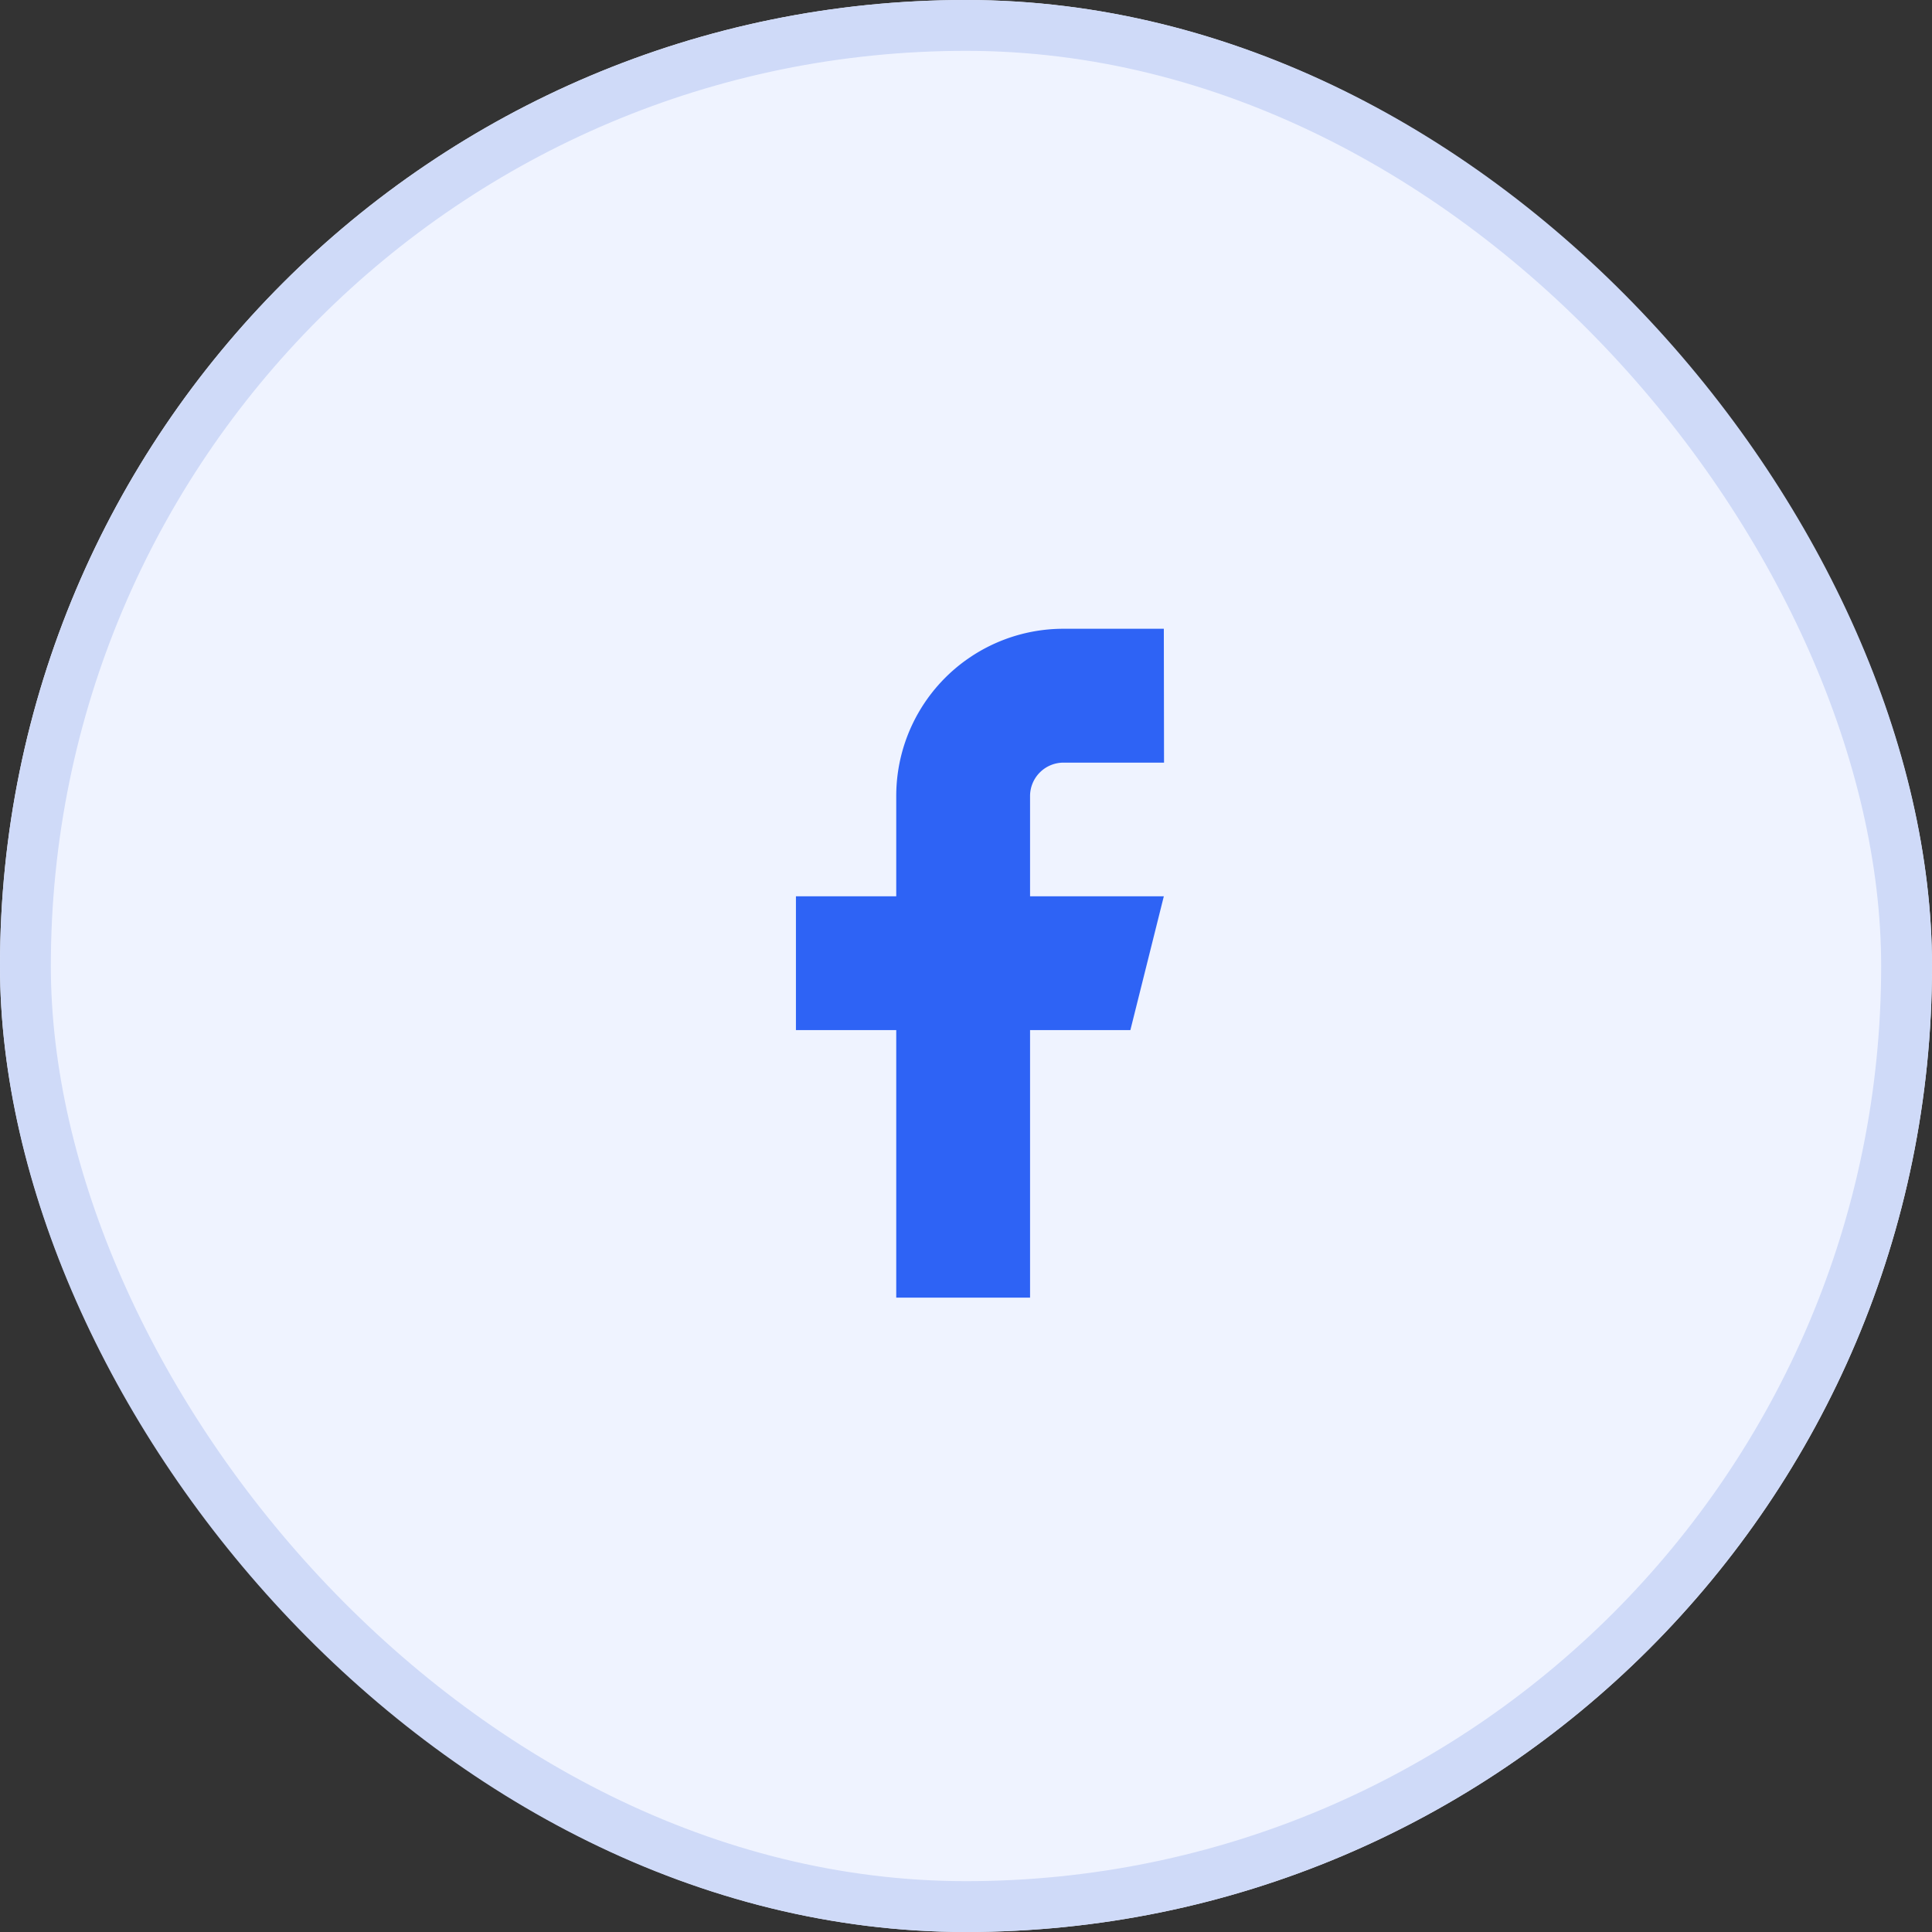
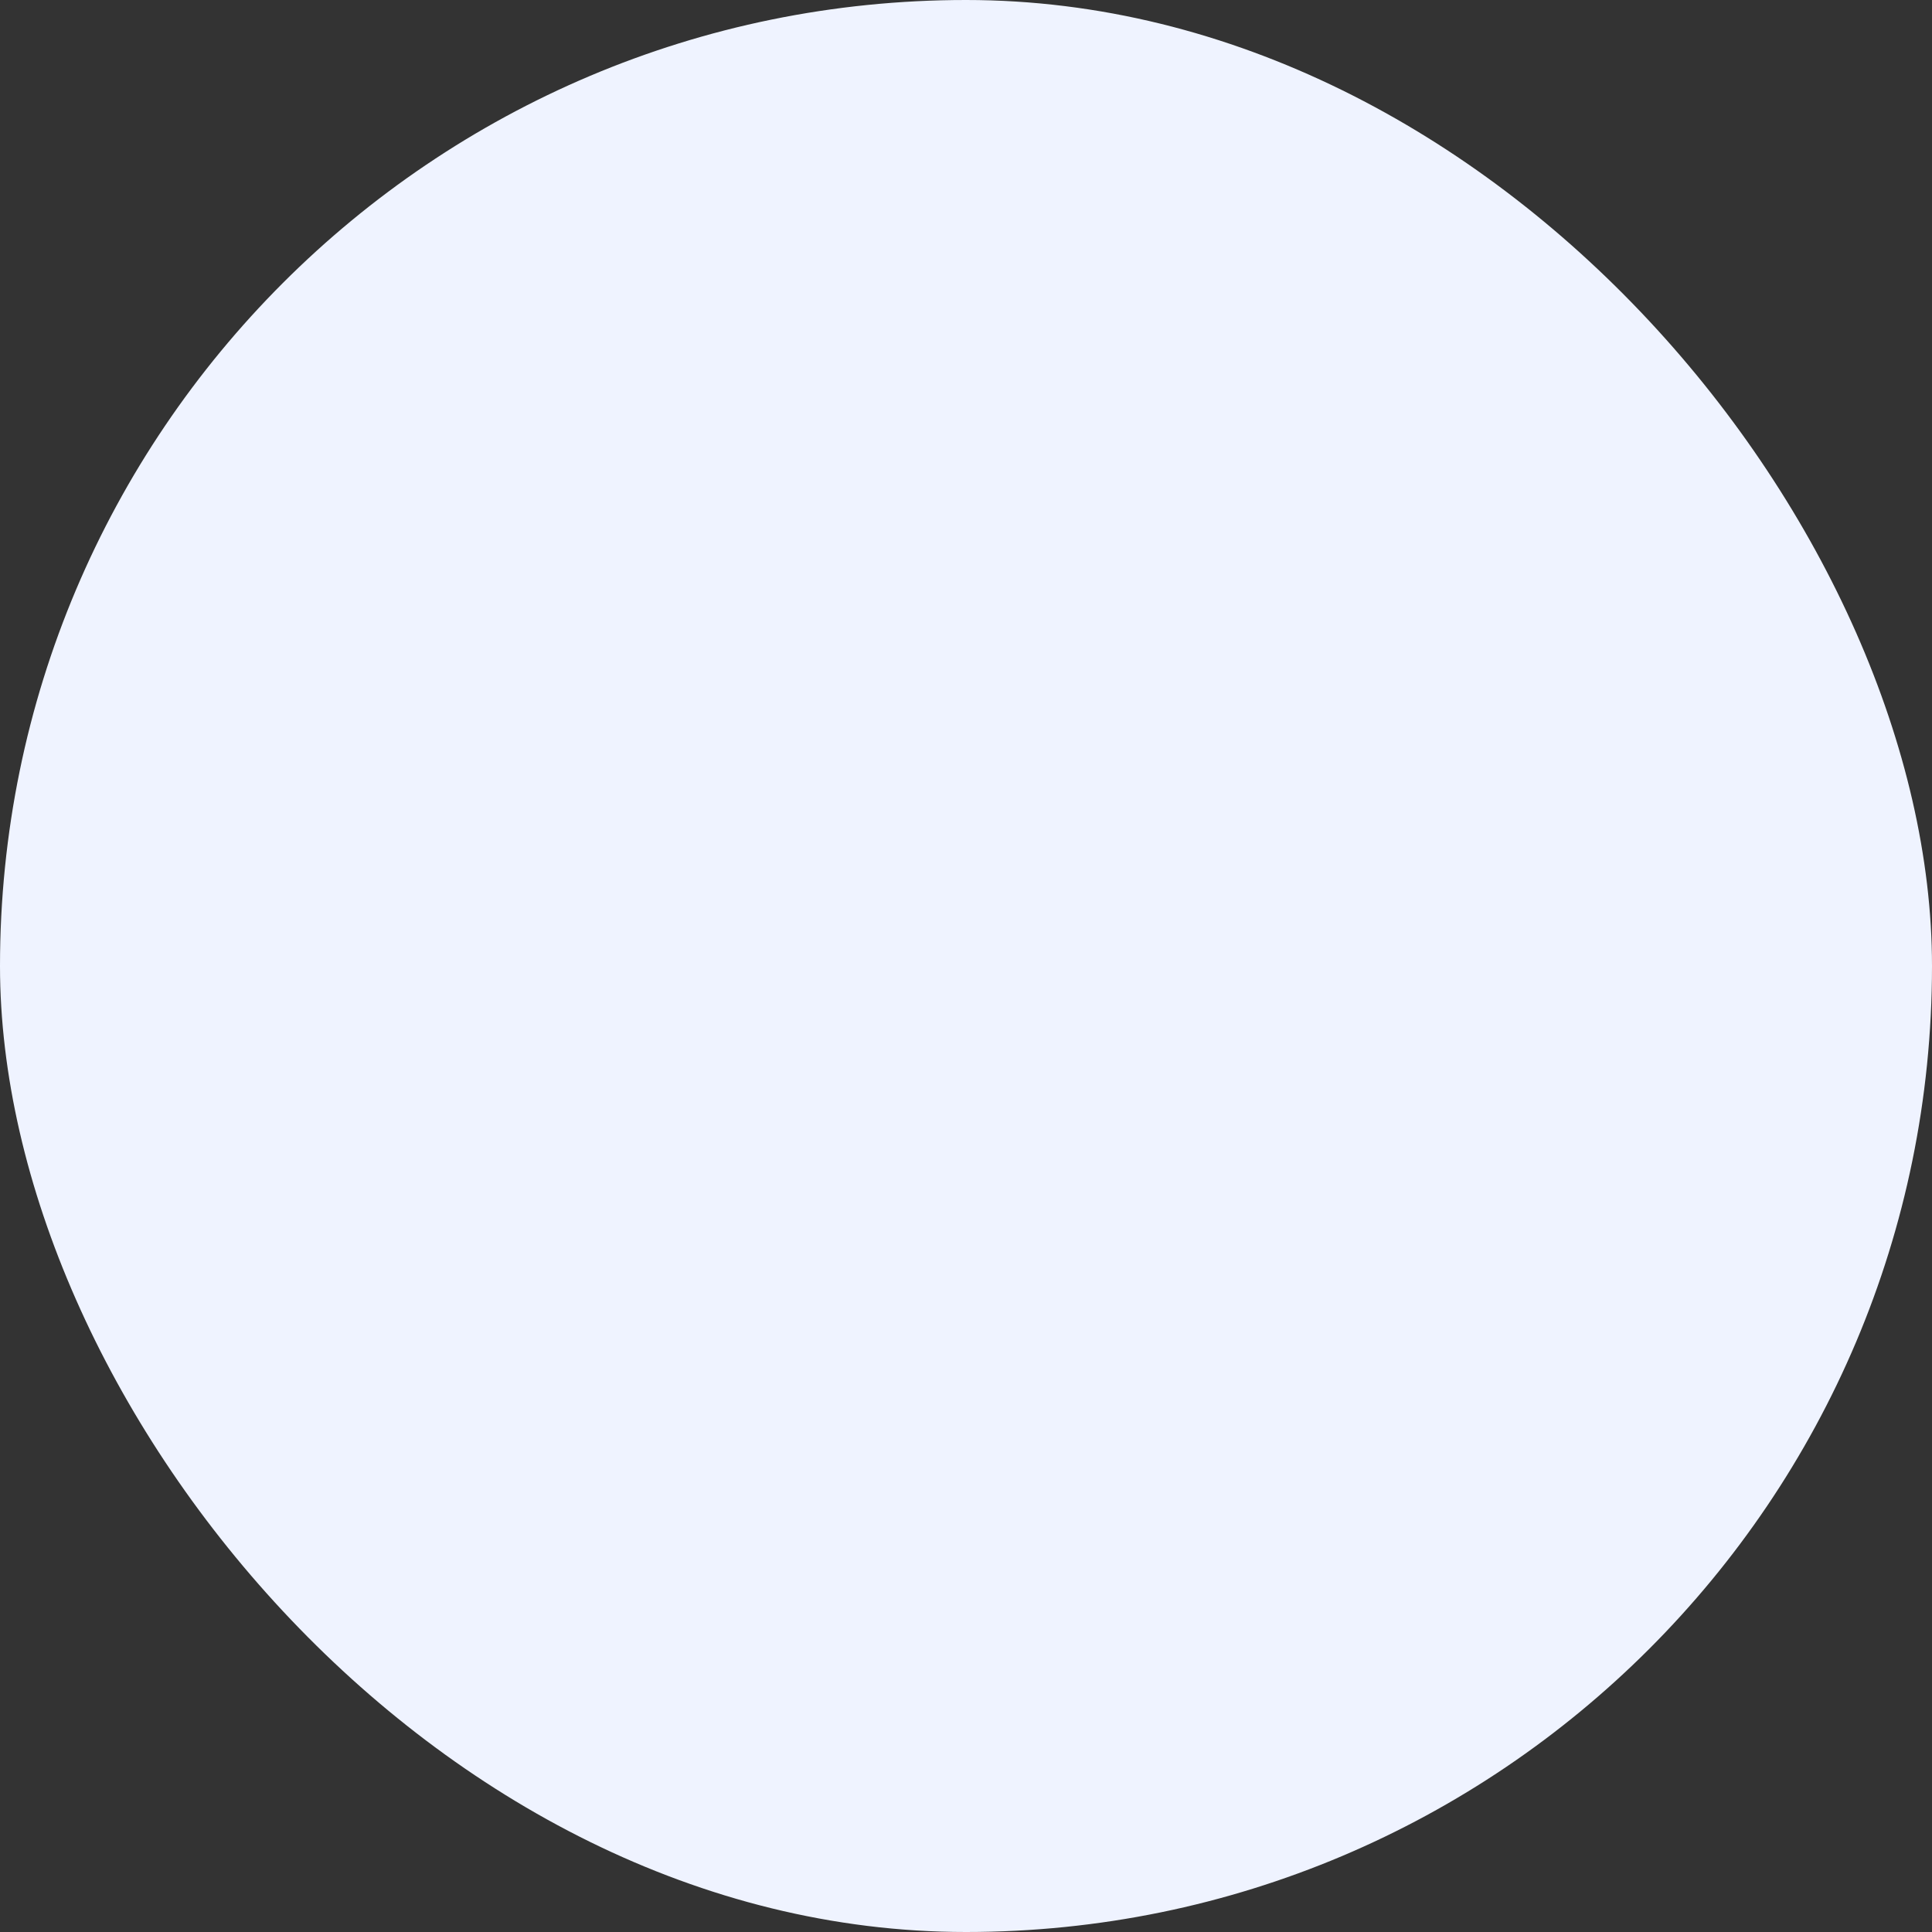
<svg xmlns="http://www.w3.org/2000/svg" id="Circle_Button_" data-name="Circle Button " width="38" height="38" viewBox="0 0 38 38">
  <rect x="0" y="0" width="38" height="38" fill="#333333" stroke="none" />
  <g id="Area_SIZE:MEDIUM_STATE:DEFAULT_STYLE:STYLE2_" data-name="Area [SIZE:MEDIUM][STATE:DEFAULT][STYLE:STYLE2]" fill="#eff3ff" stroke="#cfdaf8" stroke-width="1">
    <rect width="38" height="38" rx="19" stroke="none" />
-     <rect x="0.5" y="0.5" width="37" height="37" rx="18.5" fill="none" />
  </g>
  <g id="Icon_" data-name="Icon " transform="translate(11.051 11.051)">
-     <rect id="Area_ICON:feather_facebook_SIZE:MEDIUM_STATE:DEFAULT_STYLE:STYLE2_" data-name="Area [ICON:feather/facebook][SIZE:MEDIUM][STATE:DEFAULT][STYLE:STYLE2]" width="16" height="16" transform="translate(-0.051 -0.051)" fill="rgba(253,73,198,0.35)" opacity="0" />
    <g id="Icon" transform="translate(4.604 1.316)">
-       <path id="Path" d="M13.069,1.667H11.1A3.289,3.289,0,0,0,7.806,4.955V6.929H5.833V9.561H7.806v5.262h2.632V9.561h1.973l.658-2.632H10.438V4.955A.658.658,0,0,1,11.1,4.3h1.973Z" transform="translate(-5.833 -1.667)" fill="#2e63f5" />
-     </g>
+       </g>
  </g>
</svg>